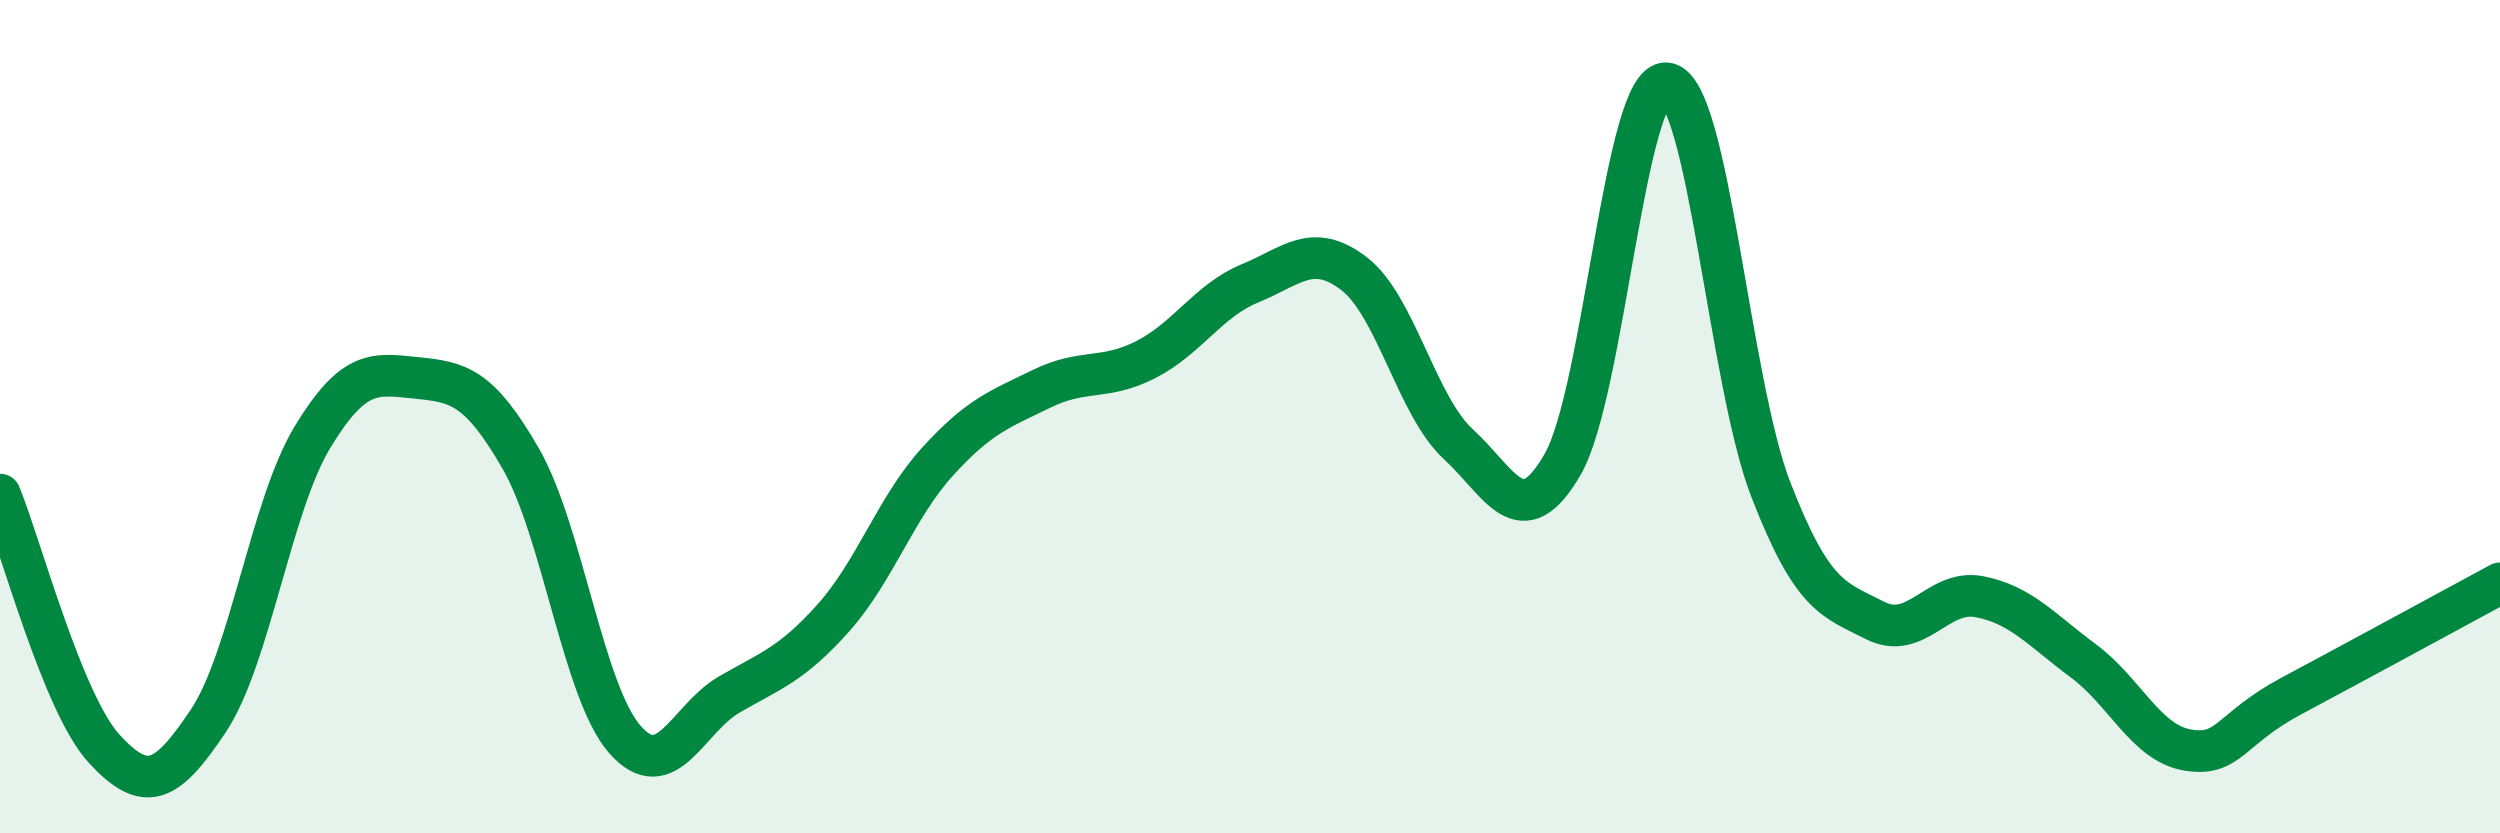
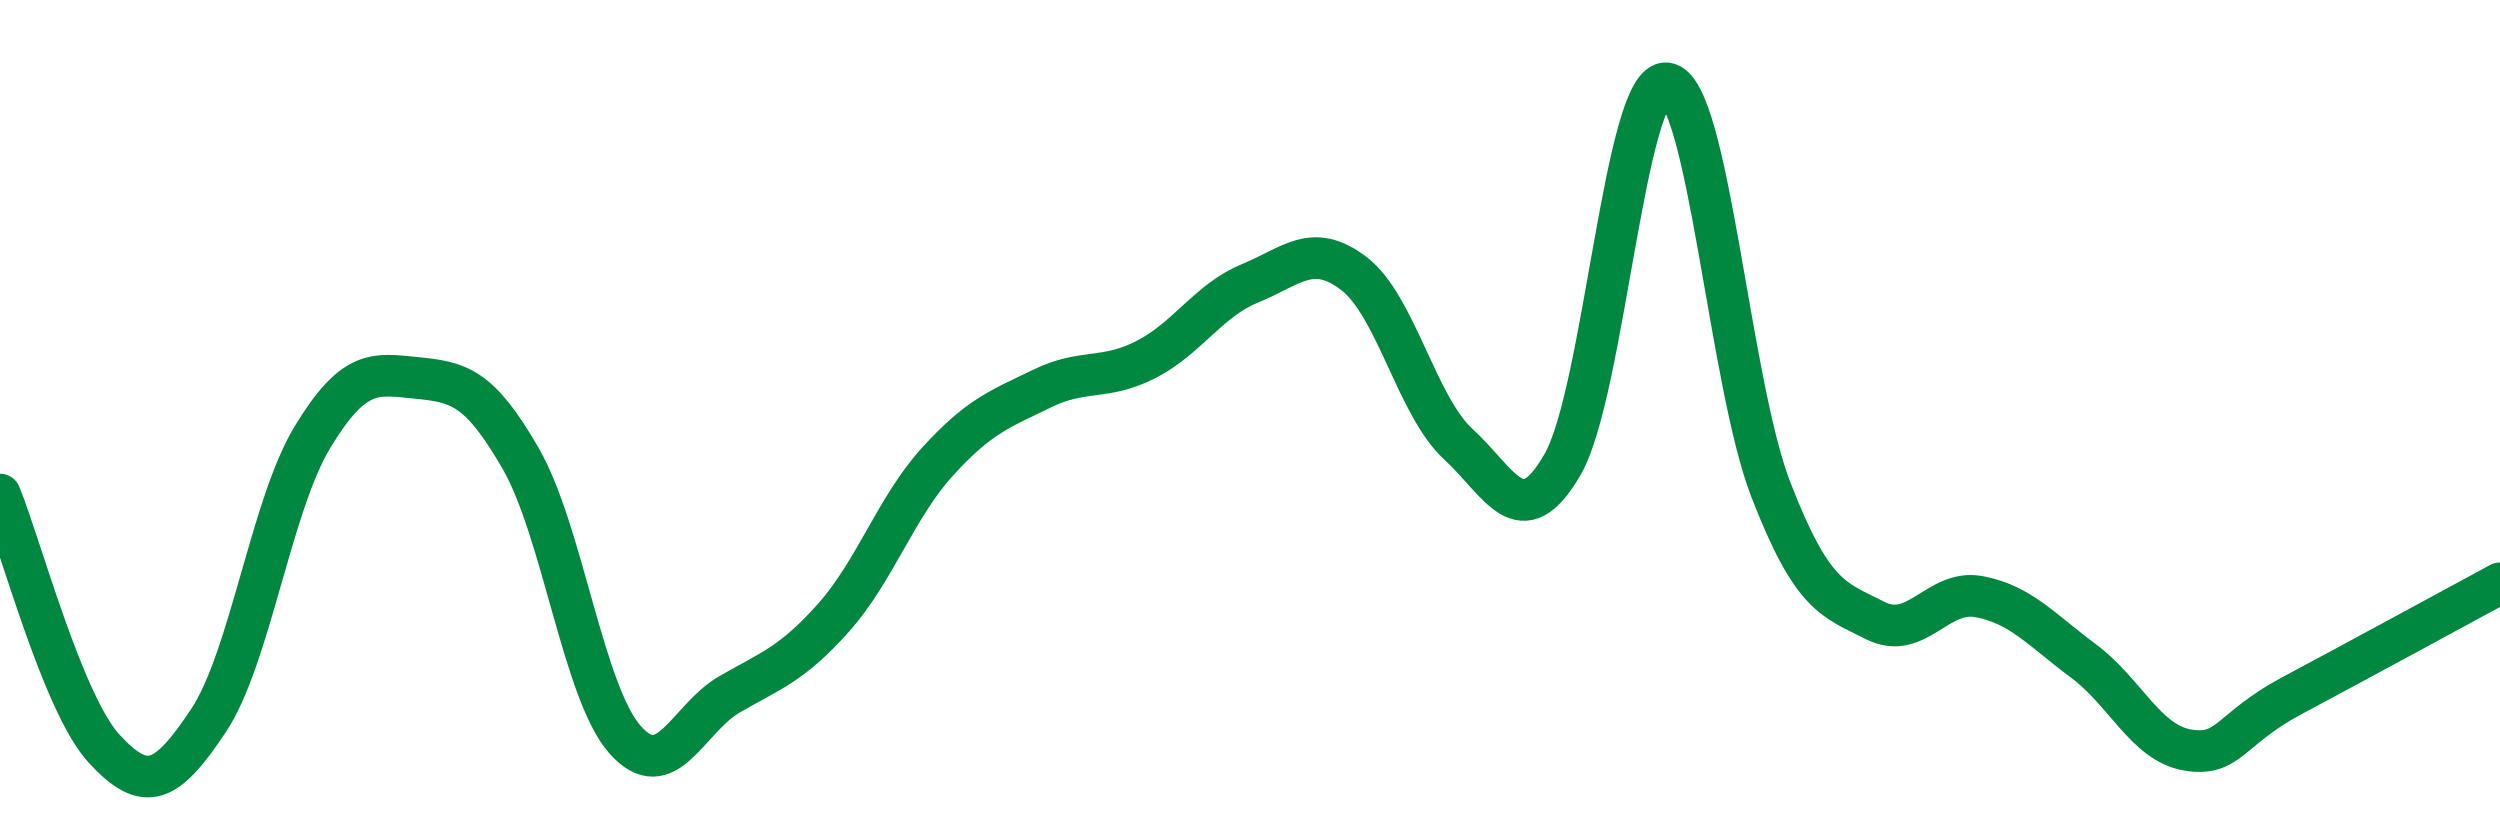
<svg xmlns="http://www.w3.org/2000/svg" width="60" height="20" viewBox="0 0 60 20">
-   <path d="M 0,11.87 C 0.5,13.09 1.5,16.88 2.5,17.97 C 3.5,19.06 4,18.8 5,17.3 C 6,15.8 6.5,12.14 7.5,10.49 C 8.5,8.84 9,8.97 10,9.07 C 11,9.17 11.5,9.27 12.5,11.01 C 13.5,12.75 14,16.62 15,17.75 C 16,18.88 16.5,17.25 17.5,16.67 C 18.5,16.09 19,15.95 20,14.83 C 21,13.71 21.5,12.18 22.5,11.08 C 23.5,9.98 24,9.82 25,9.33 C 26,8.84 26.5,9.14 27.5,8.63 C 28.5,8.12 29,7.21 30,6.8 C 31,6.39 31.5,5.8 32.5,6.57 C 33.5,7.34 34,9.74 35,10.66 C 36,11.58 36.5,12.88 37.5,11.15 C 38.5,9.42 39,1.88 40,2 C 41,2.12 41.5,9.17 42.5,11.75 C 43.5,14.33 44,14.38 45,14.89 C 46,15.4 46.5,14.13 47.5,14.32 C 48.5,14.51 49,15.12 50,15.86 C 51,16.6 51.5,17.83 52.5,18 C 53.5,18.17 53.5,17.5 55,16.7 C 56.5,15.9 59,14.54 60,14L60 20L0 20Z" fill="#008740" opacity="0.1" stroke-linecap="round" stroke-linejoin="round" />
  <path d="M 0,11.87 C 0.5,13.09 1.5,16.88 2.5,17.97 C 3.5,19.06 4,18.8 5,17.3 C 6,15.8 6.5,12.14 7.5,10.49 C 8.5,8.84 9,8.97 10,9.07 C 11,9.17 11.5,9.27 12.5,11.01 C 13.5,12.75 14,16.62 15,17.75 C 16,18.88 16.5,17.25 17.5,16.67 C 18.5,16.09 19,15.95 20,14.83 C 21,13.71 21.5,12.18 22.5,11.08 C 23.5,9.98 24,9.82 25,9.33 C 26,8.84 26.5,9.14 27.5,8.63 C 28.5,8.12 29,7.21 30,6.8 C 31,6.39 31.5,5.8 32.5,6.57 C 33.5,7.34 34,9.74 35,10.66 C 36,11.58 36.5,12.88 37.5,11.15 C 38.5,9.42 39,1.88 40,2 C 41,2.12 41.5,9.17 42.5,11.75 C 43.5,14.33 44,14.38 45,14.89 C 46,15.4 46.5,14.13 47.5,14.32 C 48.5,14.51 49,15.12 50,15.86 C 51,16.6 51.5,17.83 52.5,18 C 53.5,18.17 53.5,17.5 55,16.7 C 56.5,15.9 59,14.54 60,14" stroke="#008740" stroke-width="1" fill="none" stroke-linecap="round" stroke-linejoin="round" />
</svg>